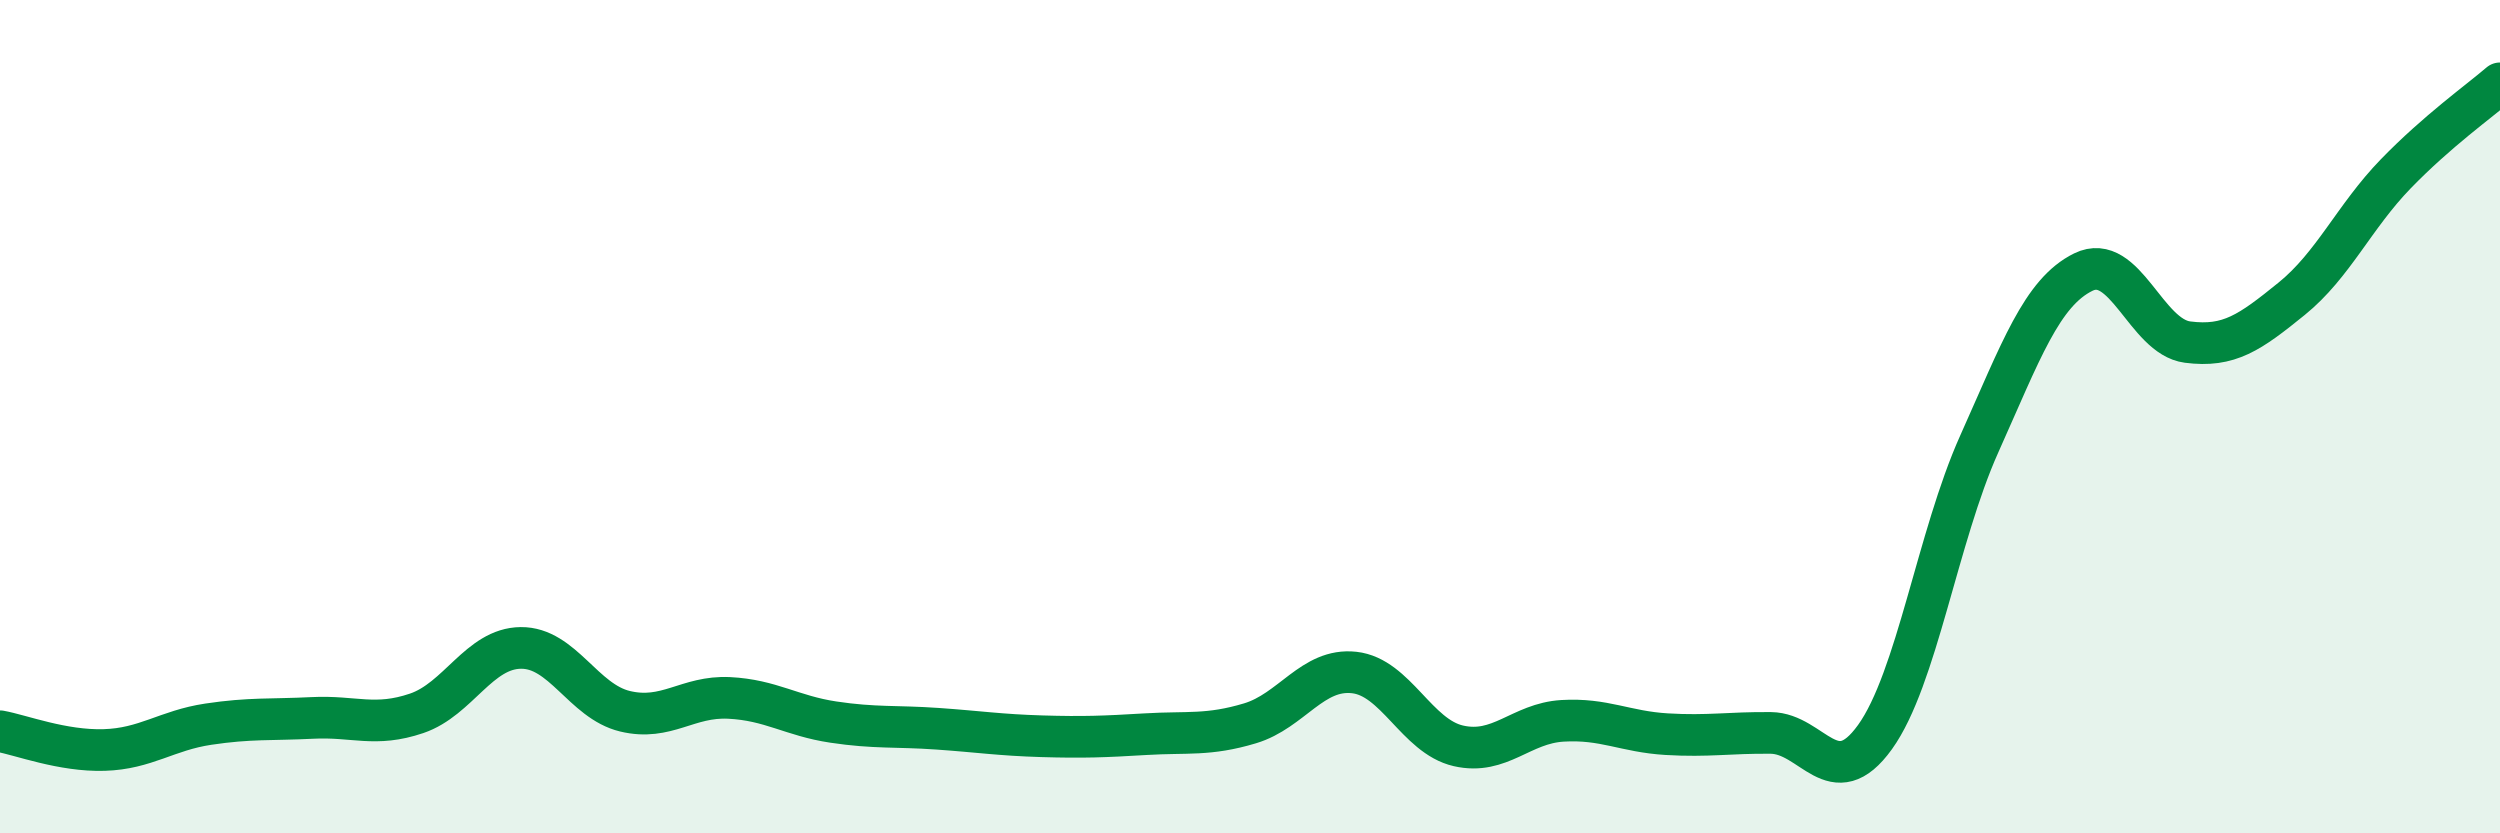
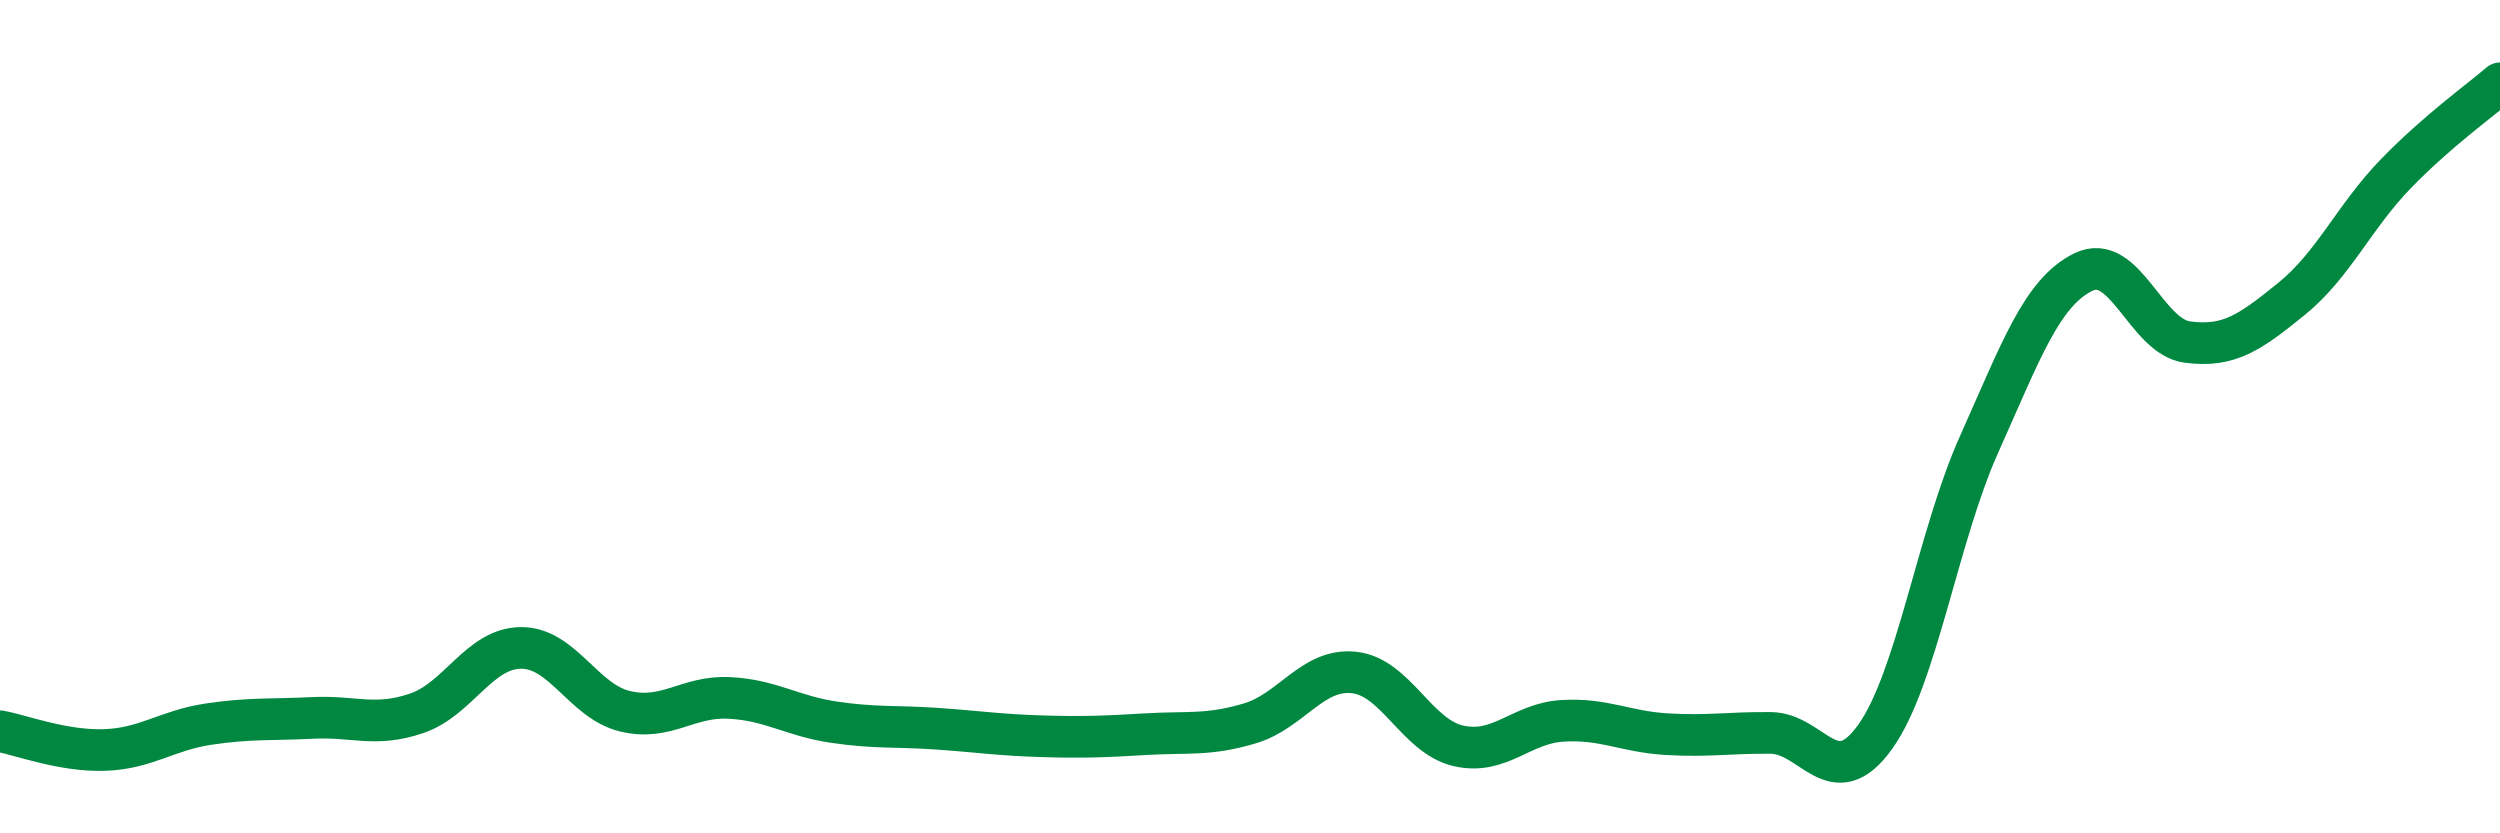
<svg xmlns="http://www.w3.org/2000/svg" width="60" height="20" viewBox="0 0 60 20">
-   <path d="M 0,17.55 C 0.5,17.64 1.5,18.03 2.5,18 C 3.5,17.97 4,17.53 5,17.38 C 6,17.23 6.5,17.28 7.5,17.23 C 8.5,17.18 9,17.46 10,17.12 C 11,16.78 11.5,15.56 12.5,15.55 C 13.5,15.54 14,16.83 15,17.07 C 16,17.31 16.5,16.7 17.5,16.75 C 18.5,16.8 19,17.18 20,17.33 C 21,17.48 21.5,17.42 22.5,17.49 C 23.5,17.56 24,17.64 25,17.67 C 26,17.7 26.5,17.68 27.5,17.62 C 28.5,17.56 29,17.66 30,17.36 C 31,17.06 31.5,16.03 32.5,16.14 C 33.5,16.25 34,17.67 35,17.9 C 36,18.13 36.5,17.36 37.5,17.3 C 38.5,17.24 39,17.56 40,17.62 C 41,17.68 41.5,17.58 42.5,17.59 C 43.5,17.6 44,19.08 45,17.69 C 46,16.3 46.5,12.89 47.5,10.66 C 48.5,8.43 49,7.02 50,6.53 C 51,6.04 51.5,8.08 52.5,8.21 C 53.5,8.34 54,7.98 55,7.17 C 56,6.36 56.5,5.2 57.5,4.17 C 58.5,3.14 59.5,2.43 60,2L60 20L0 20Z" fill="#008740" opacity="0.1" stroke-linecap="round" stroke-linejoin="round" />
  <path d="M 0,17.55 C 0.5,17.64 1.5,18.03 2.5,18 C 3.5,17.97 4,17.53 5,17.38 C 6,17.23 6.5,17.28 7.5,17.23 C 8.5,17.18 9,17.46 10,17.12 C 11,16.78 11.5,15.56 12.5,15.55 C 13.5,15.54 14,16.83 15,17.07 C 16,17.31 16.5,16.7 17.5,16.75 C 18.5,16.8 19,17.18 20,17.33 C 21,17.48 21.5,17.42 22.5,17.49 C 23.5,17.56 24,17.64 25,17.67 C 26,17.7 26.5,17.68 27.5,17.62 C 28.5,17.56 29,17.66 30,17.36 C 31,17.06 31.5,16.03 32.5,16.14 C 33.5,16.25 34,17.67 35,17.9 C 36,18.13 36.5,17.36 37.5,17.3 C 38.5,17.24 39,17.56 40,17.62 C 41,17.68 41.5,17.58 42.5,17.59 C 43.5,17.6 44,19.08 45,17.69 C 46,16.3 46.5,12.89 47.5,10.66 C 48.5,8.43 49,7.02 50,6.53 C 51,6.04 51.5,8.08 52.5,8.21 C 53.5,8.34 54,7.98 55,7.17 C 56,6.36 56.5,5.2 57.5,4.17 C 58.5,3.14 59.5,2.43 60,2" stroke="#008740" stroke-width="1" fill="none" stroke-linecap="round" stroke-linejoin="round" />
</svg>